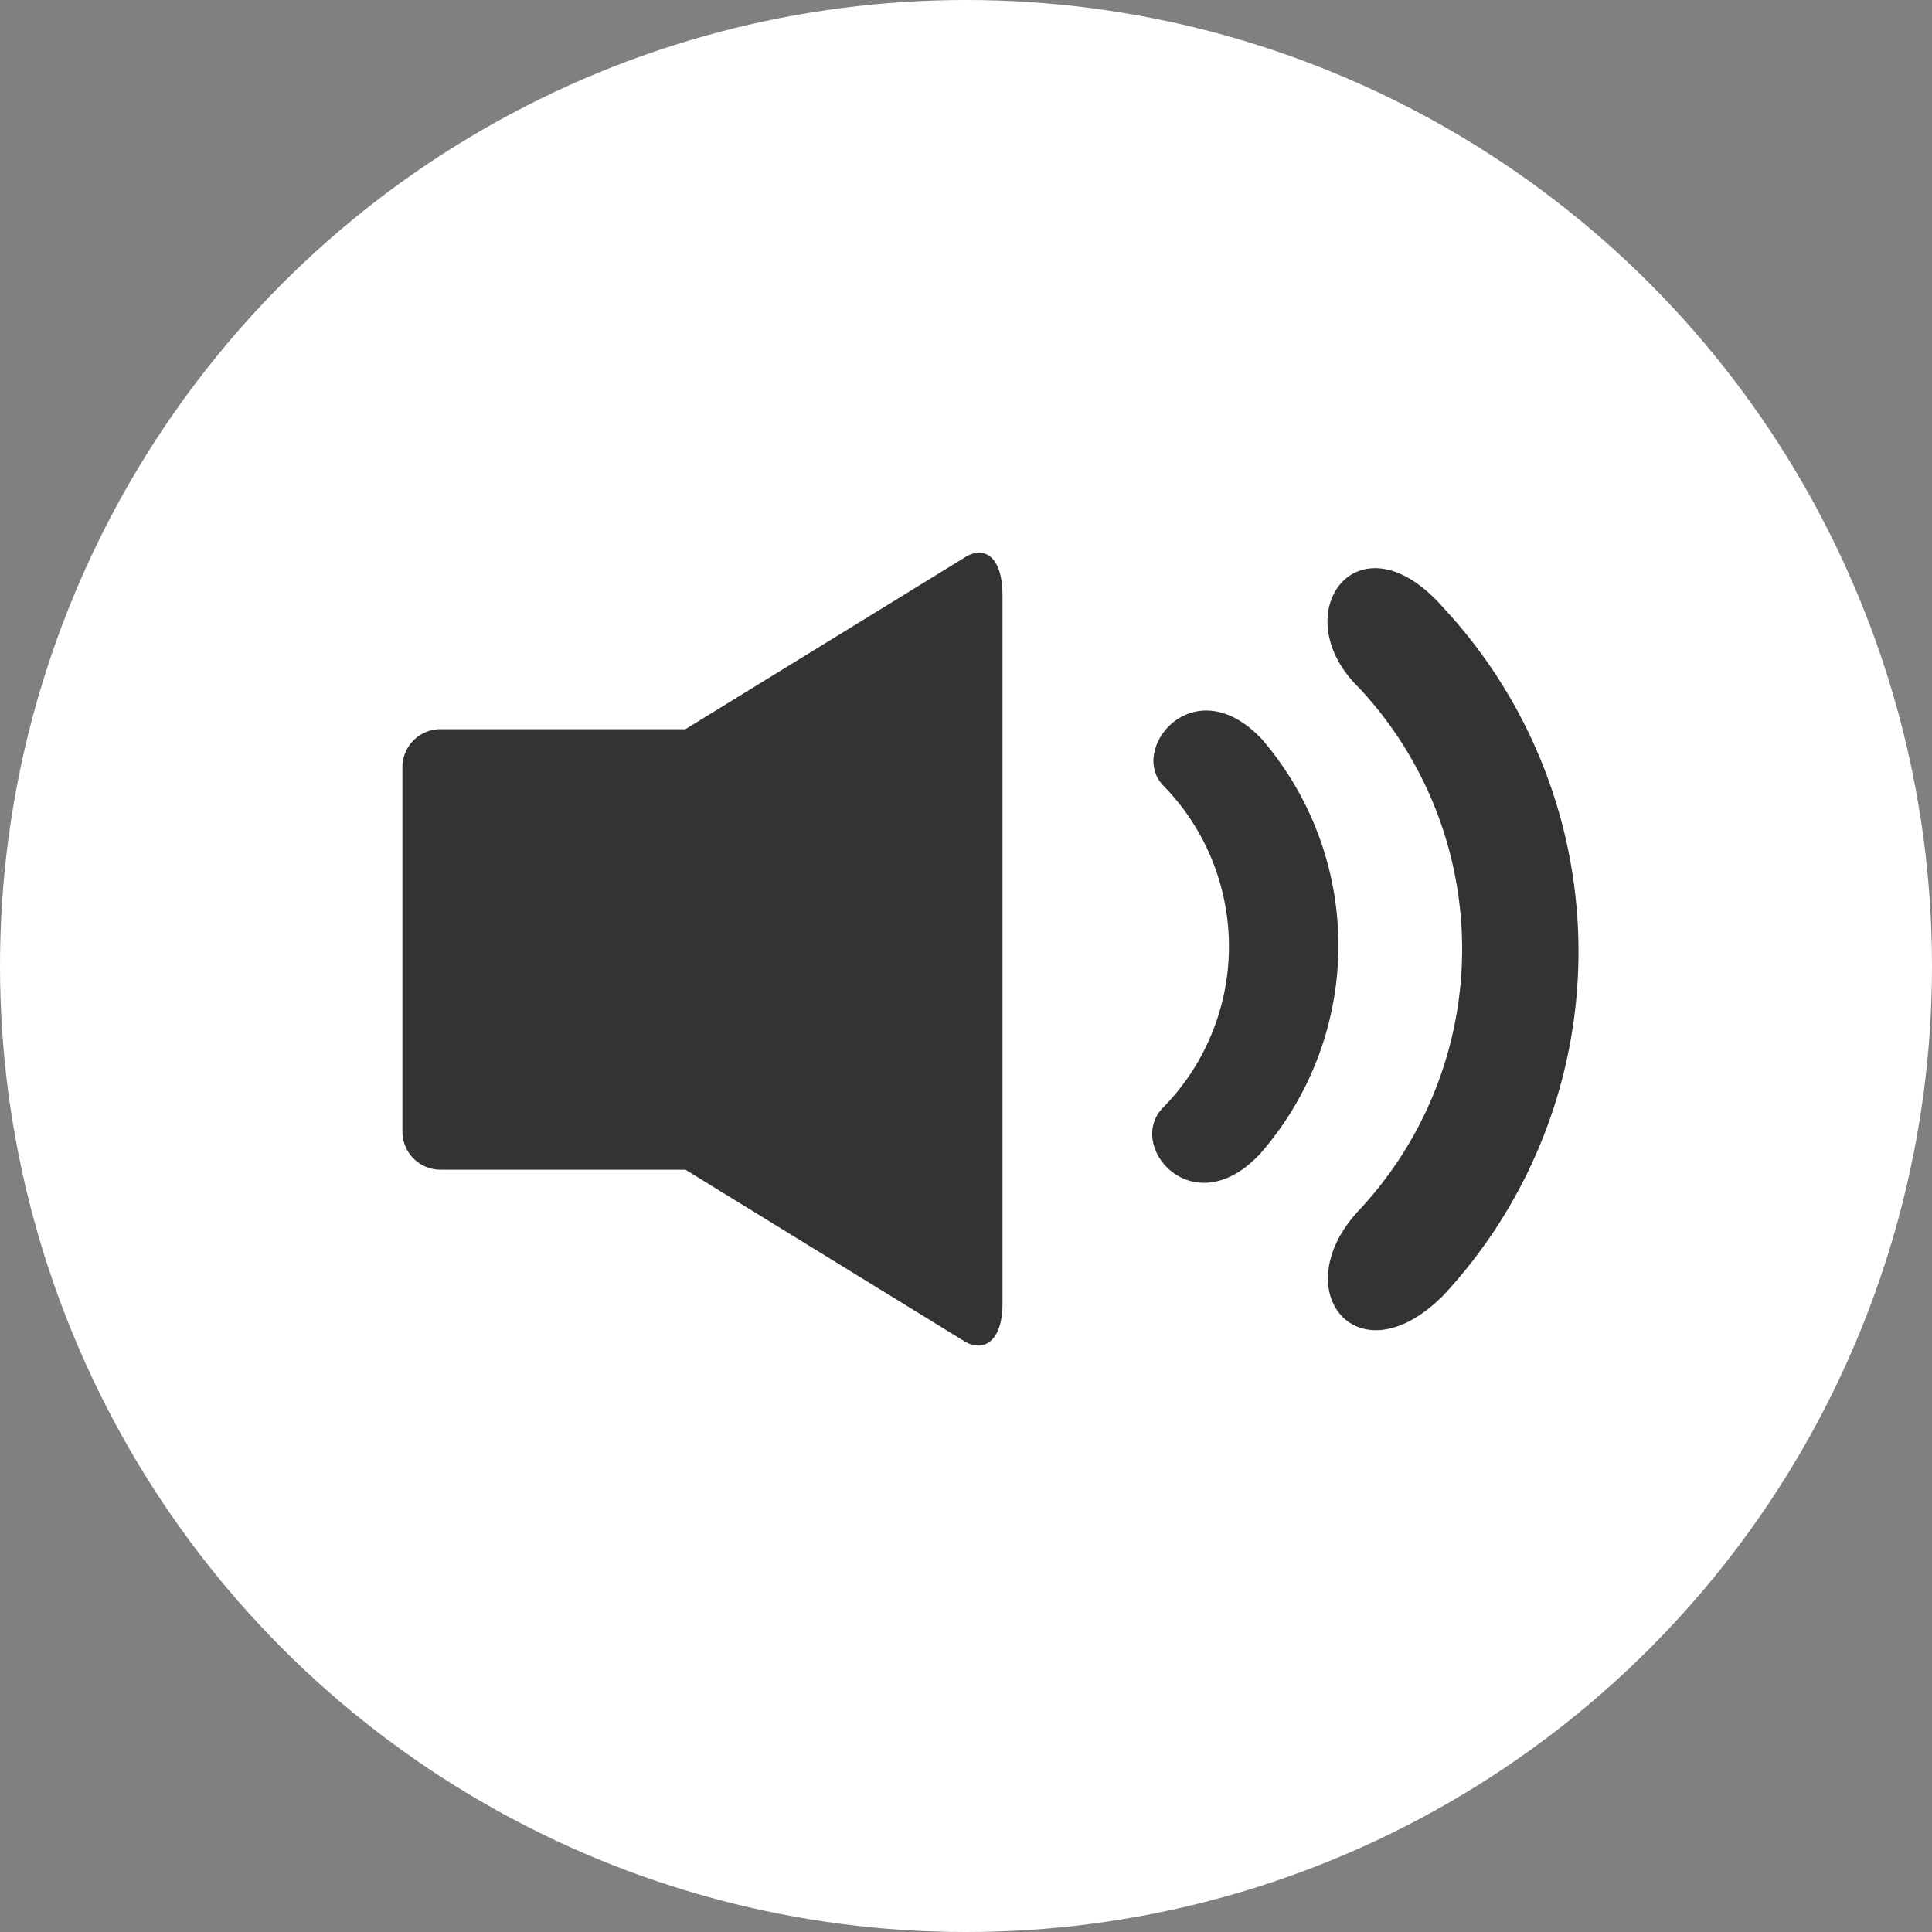
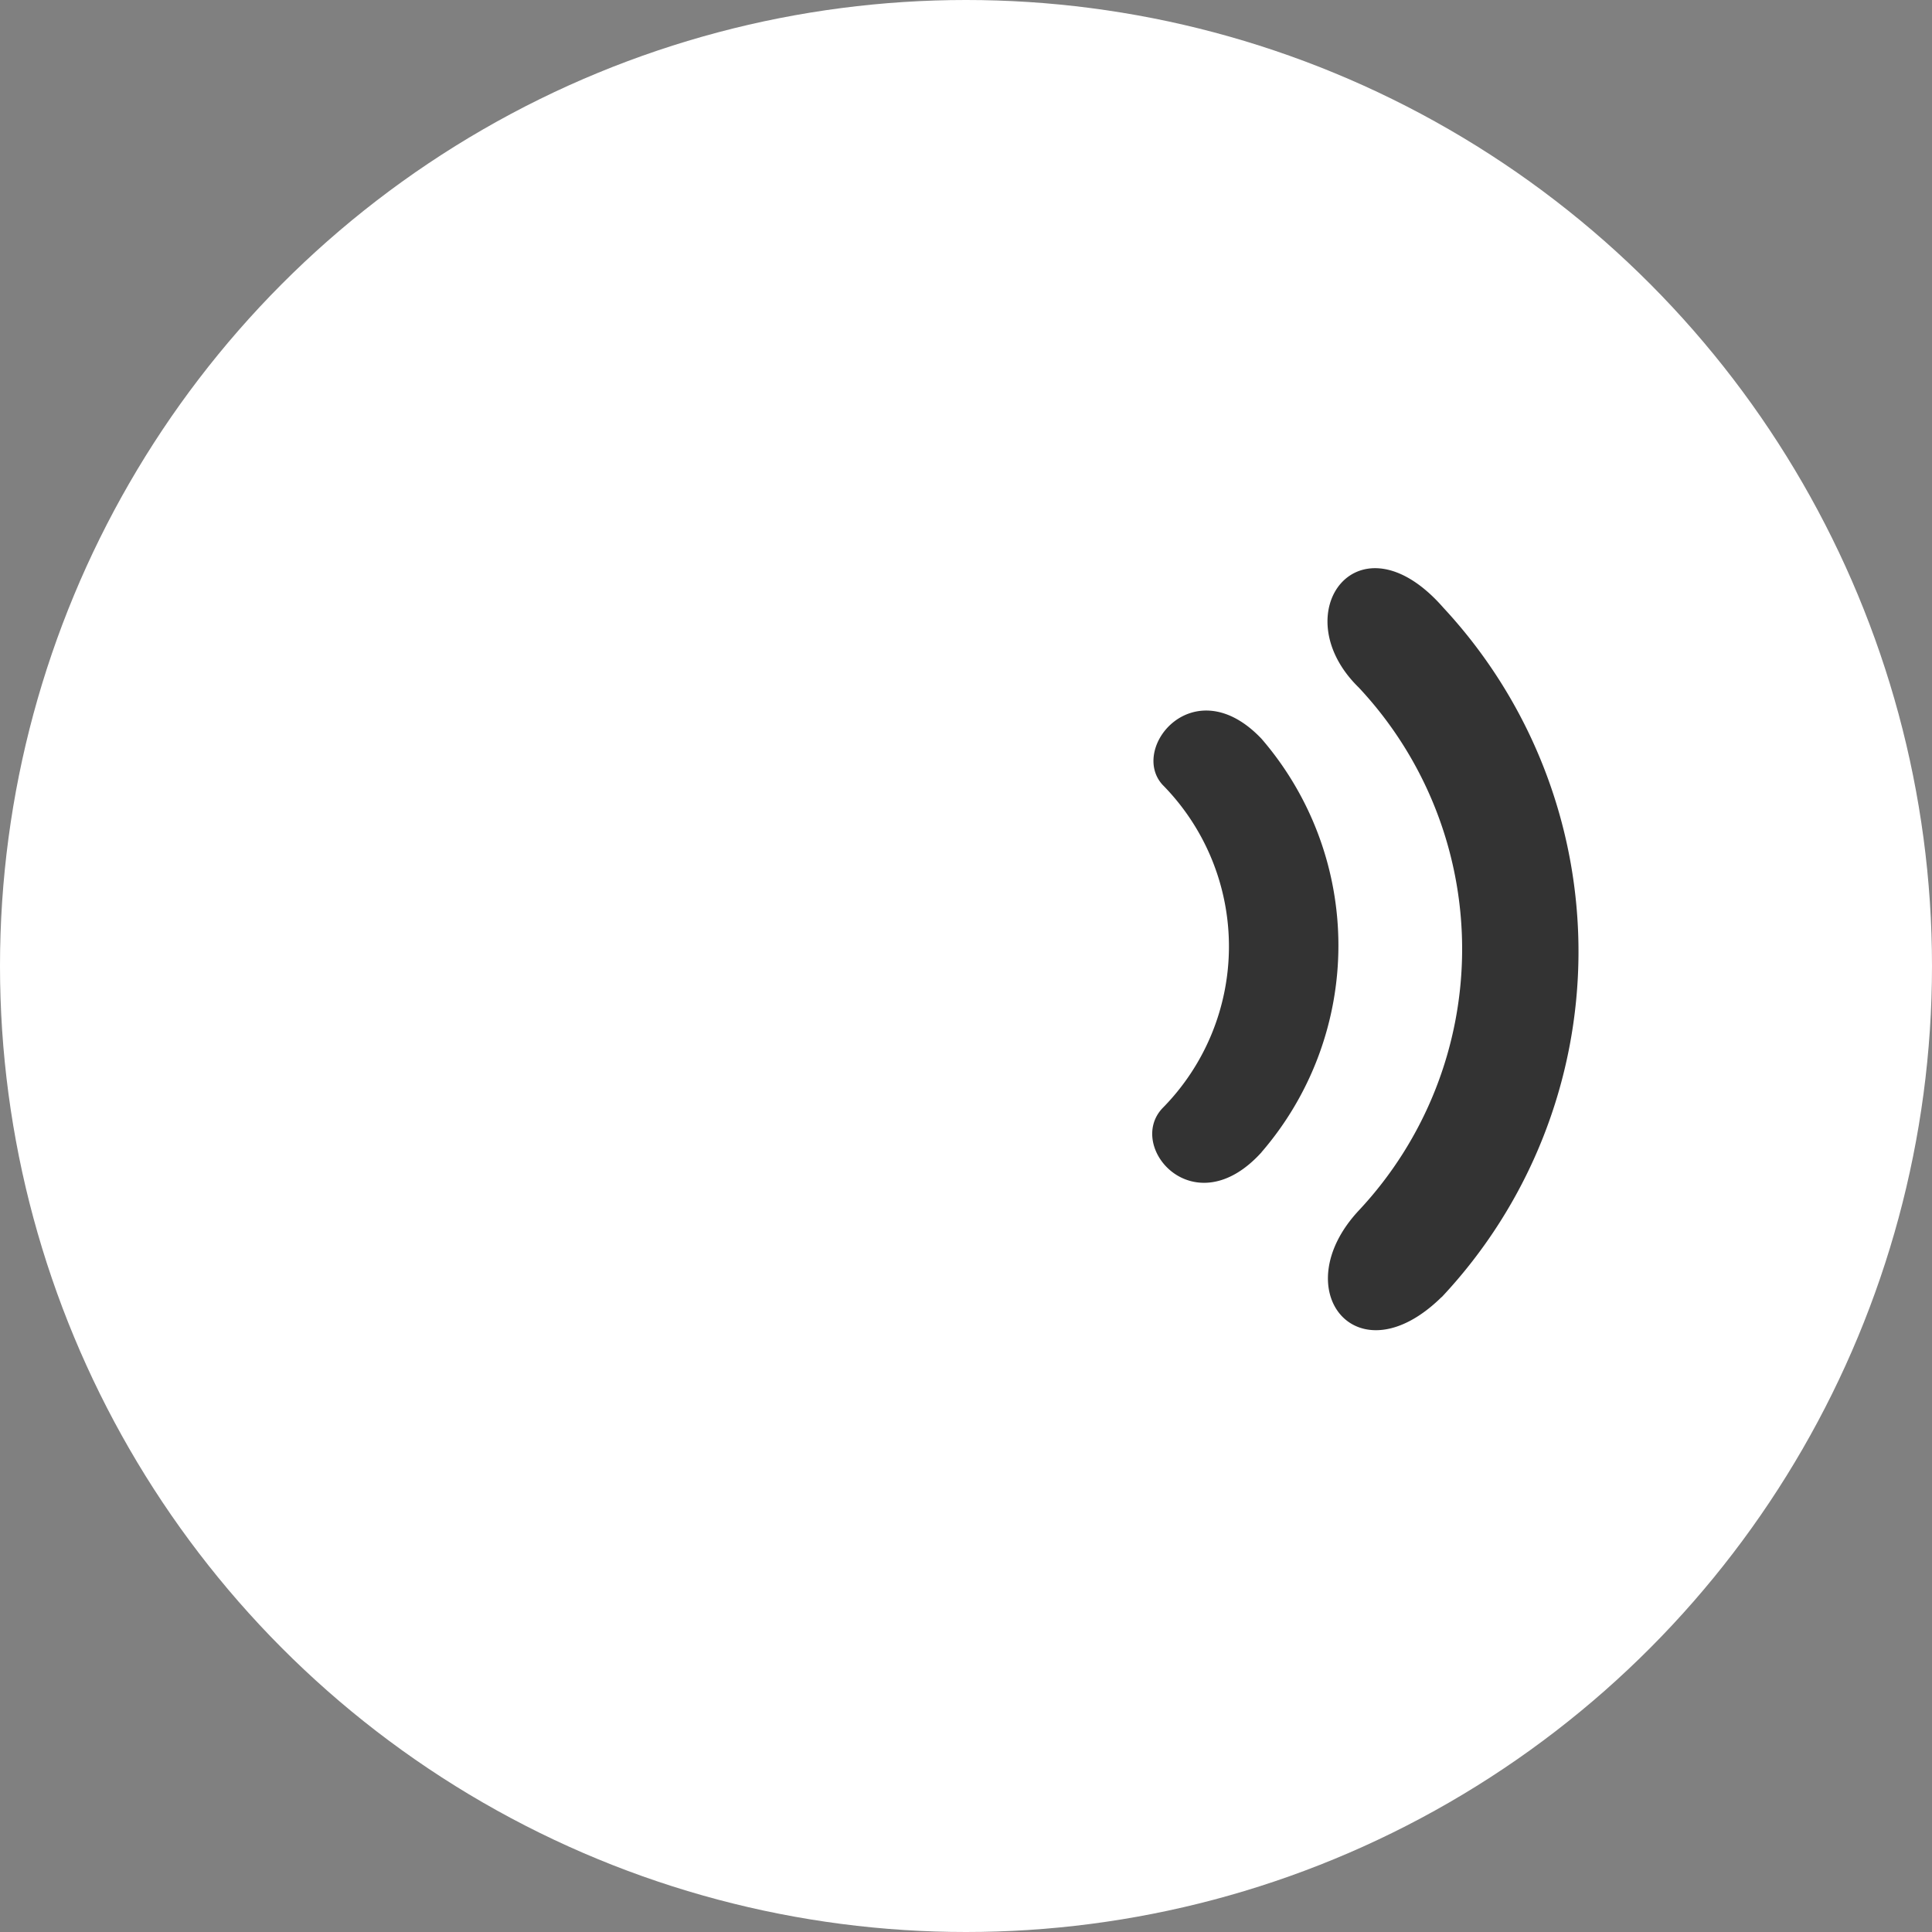
<svg xmlns="http://www.w3.org/2000/svg" width="21" height="21" viewBox="0 0 21 21">
  <rect x="0" y="0" width="21" height="21" fill="#808080" stroke="none" />
  <g id="Group_1726" data-name="Group 1726" transform="translate(23755 -9959.283)">
    <circle id="Ellipse_56" data-name="Ellipse 56" cx="10.5" cy="10.5" r="10.5" transform="translate(-23755 9959.283)" fill="#FFFFFF" />
    <g id="np_sound_815189_000000" transform="translate(-23750.627 9965.291)">
-       <path id="Path_2556" data-name="Path 2556" d="M7.943,17.012,4.909,18.877H2.247a.414.414,0,0,0-.414.414v3.96a.414.414,0,0,0,.414.414H4.909l3.033,1.865c.19.117.414.026.414-.414V17.426c0-.445-.211-.544-.414-.414Z" transform="translate(-1.832 -16.959)" fill="#333333" />
      <path id="Path_2557" data-name="Path 2557" d="M58.966,32.731a3.438,3.438,0,0,0,0-4.494c-.73-.768-1.44.1-1.076.5a2.5,2.5,0,0,1,0,3.515c-.4.422.346,1.286,1.076.48Zm1.959,1.575a5.489,5.489,0,0,0,.02-7.491c-.922-1.057-1.748.058-.922.865a4.157,4.157,0,0,1,0,5.685c-.806.865-.019,1.844.9.941Z" transform="translate(-49.627 -26.215)" fill="#333333" />
    </g>
  </g>
</svg>